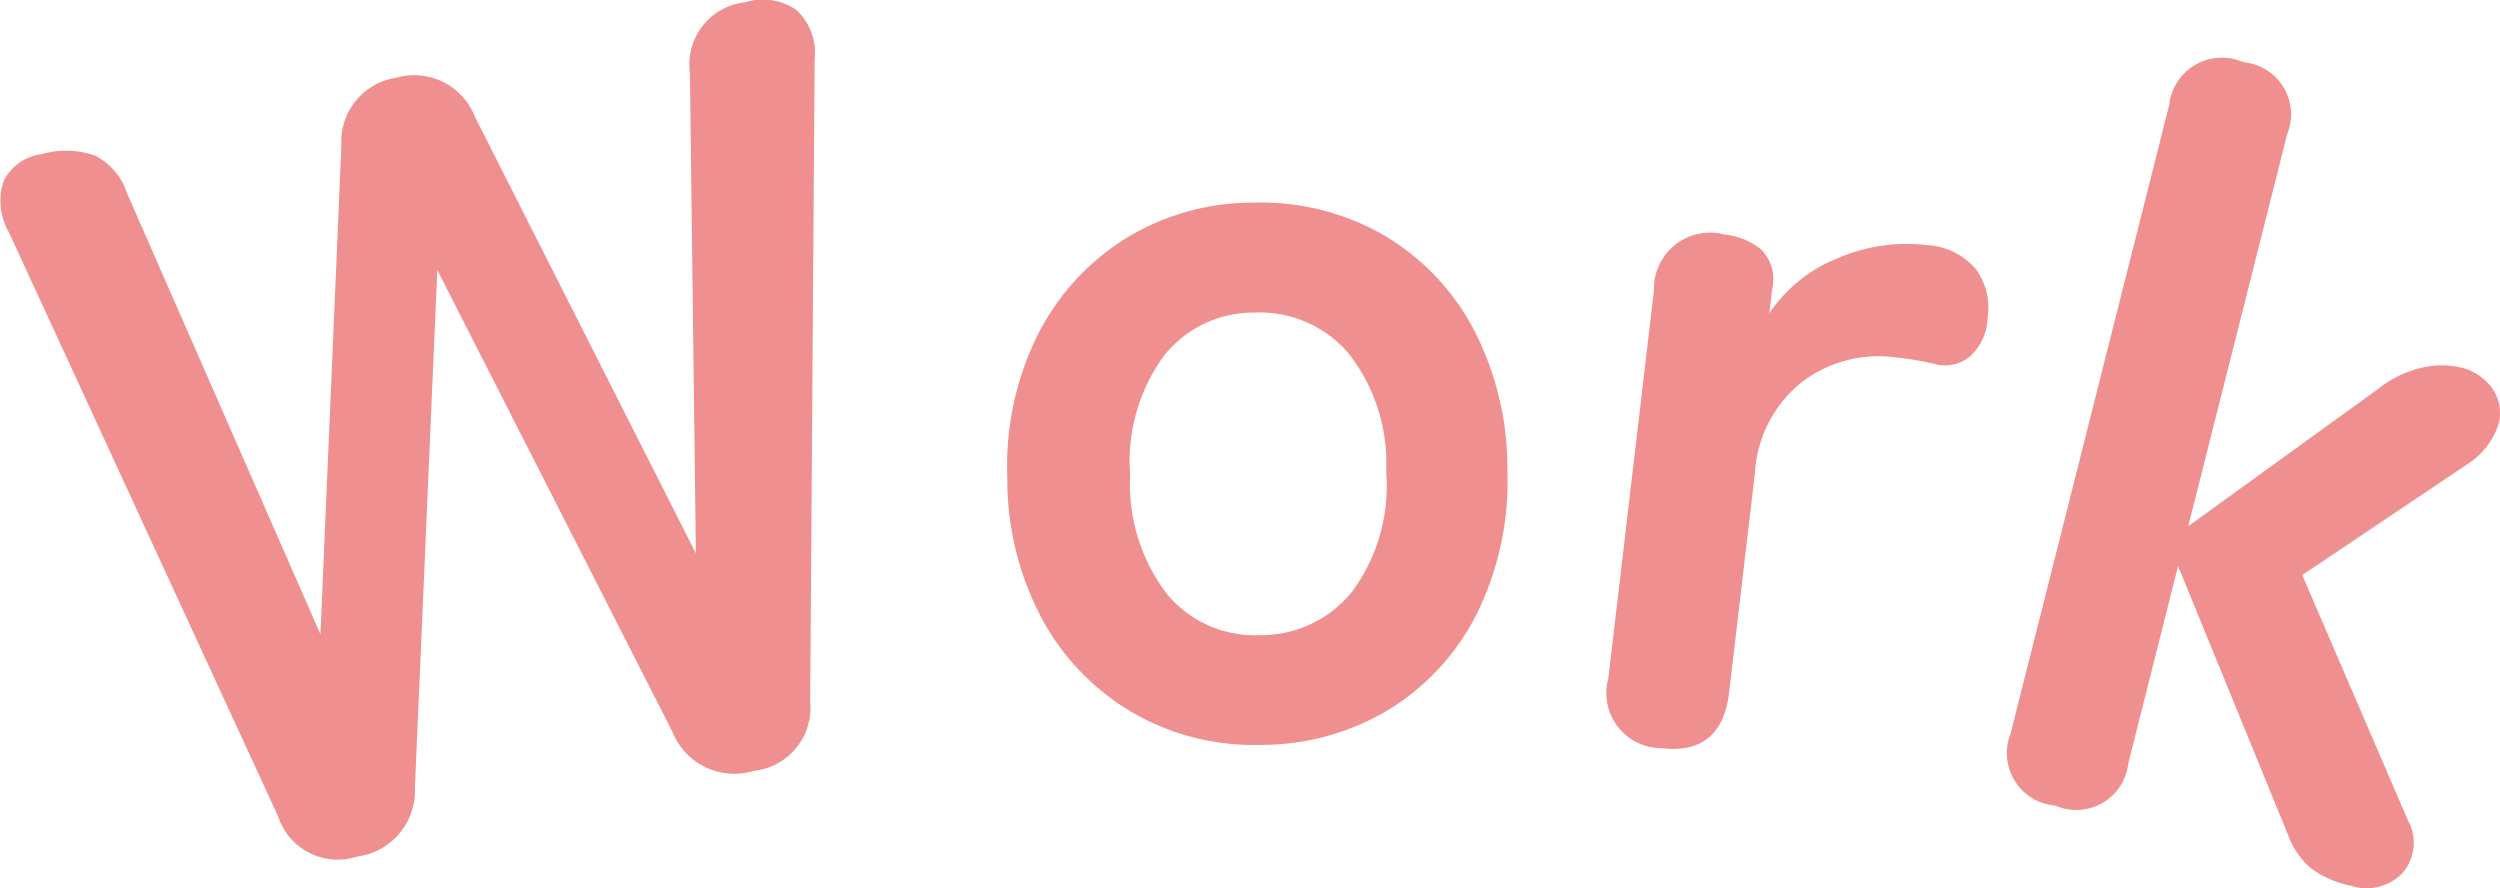
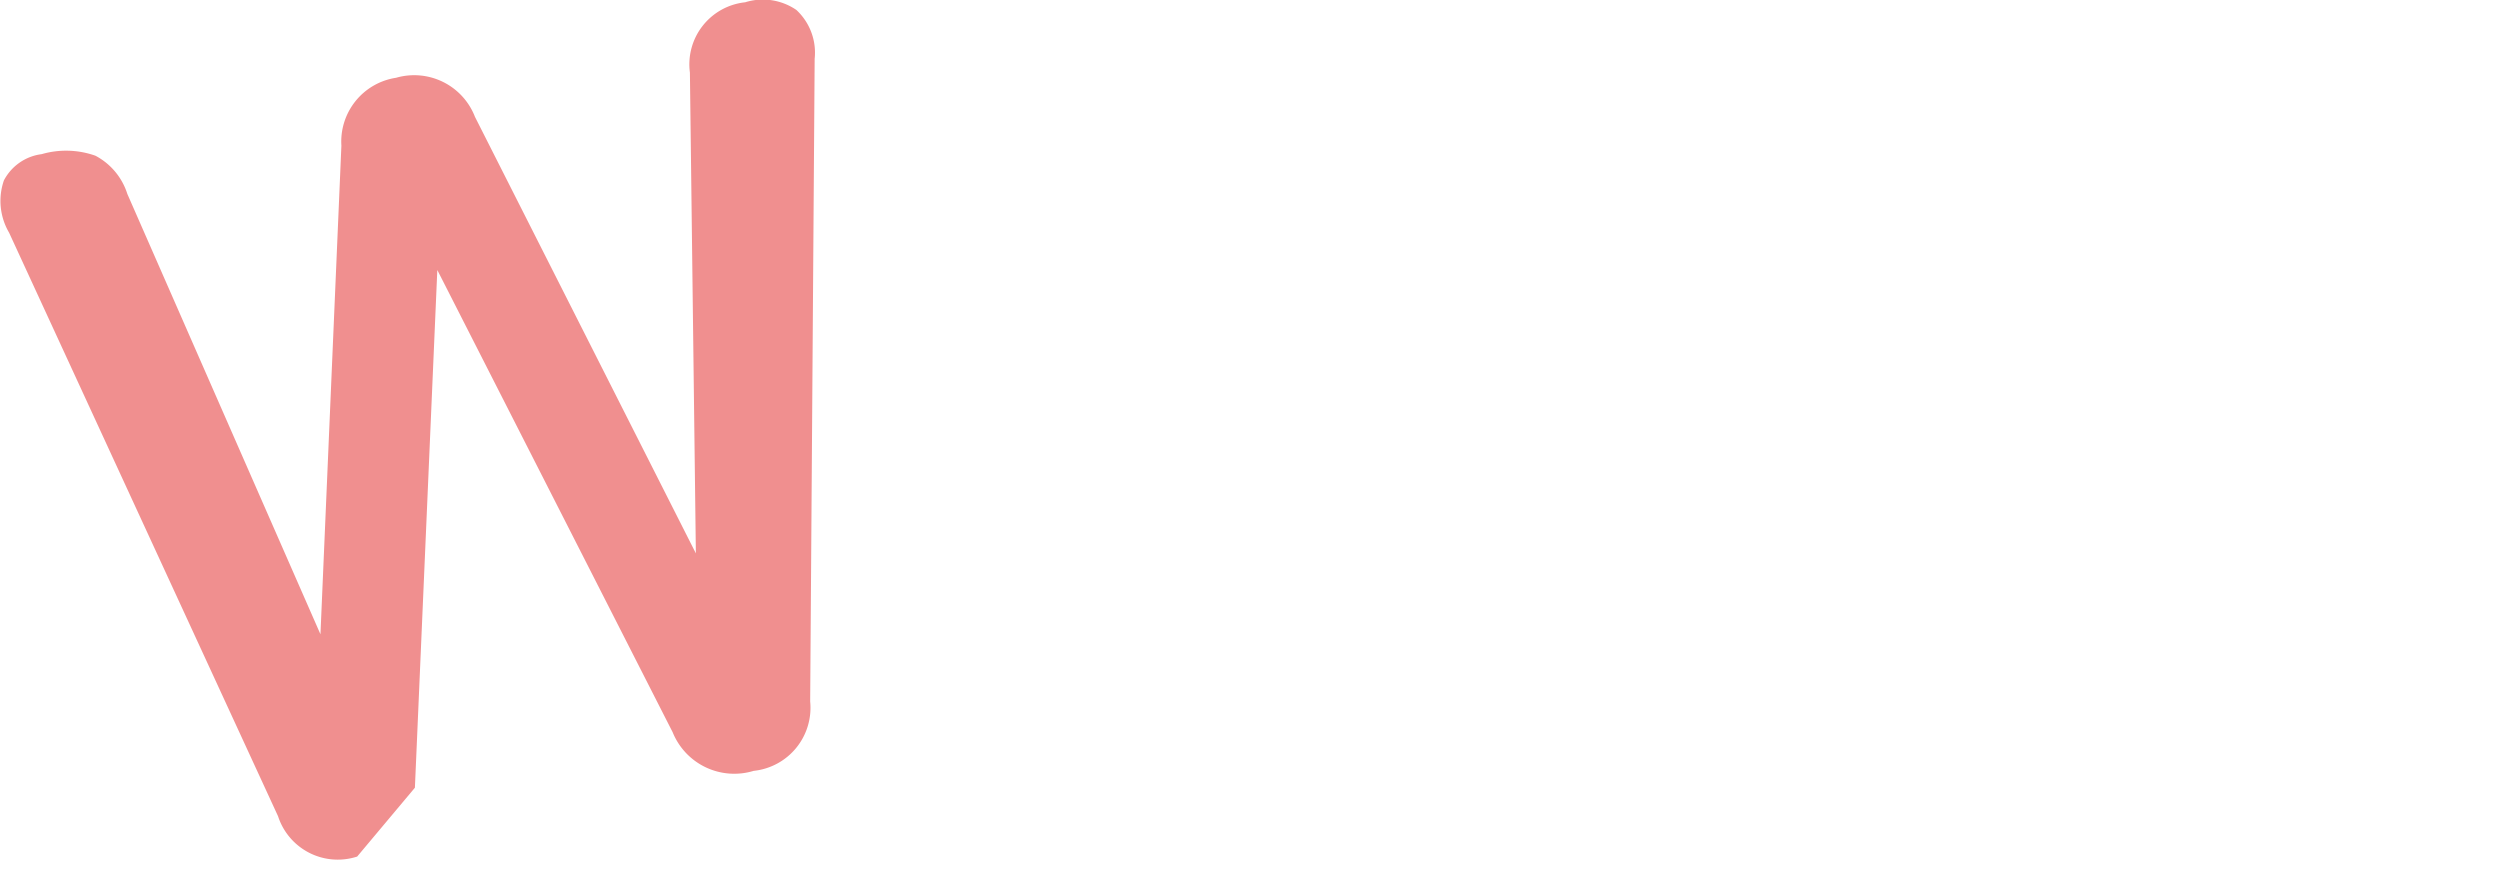
<svg xmlns="http://www.w3.org/2000/svg" width="55.772" height="19.814" viewBox="0 0 55.772 19.814">
  <g id="グループ_1247" data-name="グループ 1247" transform="translate(91.256 -850.576)">
-     <path id="パス_9768" data-name="パス 9768" d="M-83.288,869.685a1.4,1.4,0,0,1-1.765-.9l-6-13.018a1.4,1.4,0,0,1-.116-1.166,1.109,1.109,0,0,1,.842-.586,1.962,1.962,0,0,1,1.2.035,1.463,1.463,0,0,1,.712.853l4.308,9.823.467-10.9a1.44,1.44,0,0,1,1.22-1.515,1.454,1.454,0,0,1,1.76.872l4.928,9.738-.133-10.726a1.392,1.392,0,0,1,1.233-1.568,1.322,1.322,0,0,1,1.142.171,1.3,1.3,0,0,1,.408,1.091l-.1,14.335a1.415,1.415,0,0,1-1.261,1.549,1.483,1.483,0,0,1-1.807-.862L-81.5,856.6l-.5,11.549A1.482,1.482,0,0,1-83.288,869.685Z" fill="#f08f8f" />
-     <path id="パス_9769" data-name="パス 9769" d="M-63.113,867.193a5.405,5.405,0,0,1-2.856-.709A5.383,5.383,0,0,1-68,864.4a6.588,6.588,0,0,1-.784-3.167,6.6,6.6,0,0,1,.68-3.191,5.4,5.4,0,0,1,1.958-2.145,5.416,5.416,0,0,1,2.831-.8,5.5,5.5,0,0,1,2.9.709,5.3,5.3,0,0,1,2.014,2.079,6.687,6.687,0,0,1,.772,3.168,6.685,6.685,0,0,1-.669,3.191,5.306,5.306,0,0,1-1.945,2.144A5.511,5.511,0,0,1-63.113,867.193Zm-.04-2.447a2.609,2.609,0,0,0,2.06-.97,3.964,3.964,0,0,0,.761-2.676,3.972,3.972,0,0,0-.847-2.651,2.61,2.61,0,0,0-2.091-.9,2.552,2.552,0,0,0-2.024.969,4.007,4.007,0,0,0-.749,2.676,4.015,4.015,0,0,0,.835,2.652A2.549,2.549,0,0,0-63.153,864.746Z" fill="#f08f8f" />
-     <path id="パス_9770" data-name="パス 9770" d="M-54.181,867.267a1.232,1.232,0,0,1-1.194-1.566l1.017-8.652a1.251,1.251,0,0,1,1.572-1.241,1.531,1.531,0,0,1,.807.324.93.93,0,0,1,.258.889l-.064.547a3.291,3.291,0,0,1,1.509-1.224,3.885,3.885,0,0,1,2.005-.3,1.538,1.538,0,0,1,1.085.526,1.444,1.444,0,0,1,.269,1.108,1.186,1.186,0,0,1-.416.869.868.868,0,0,1-.743.154c-.126-.031-.259-.059-.4-.084s-.3-.047-.476-.067a2.841,2.841,0,0,0-2.079.528,2.8,2.8,0,0,0-1.075,2.049l-.574,4.887Q-52.846,867.424-54.181,867.267Z" fill="#f08f8f" />
-     <path id="パス_9771" data-name="パス 9771" d="M-45.421,868.546a1.176,1.176,0,0,1-.98-1.608l3.54-14.033a1.178,1.178,0,0,1,1.626-.951l.047.012a1.167,1.167,0,0,1,.957,1.6l-2.208,8.749,4.238-3.063a2.459,2.459,0,0,1,.973-.473,1.919,1.919,0,0,1,.856-.007,1.2,1.2,0,0,1,.712.464.954.954,0,0,1,.147.792,1.678,1.678,0,0,1-.683.893l-3.7,2.483,2.357,5.471a1.029,1.029,0,0,1-.142,1.2,1.11,1.11,0,0,1-1.118.263,2.257,2.257,0,0,1-.913-.4,1.772,1.772,0,0,1-.459-.635l-2.495-6.1-1.11,4.4a1.167,1.167,0,0,1-1.6.956Z" fill="#f08f8f" />
+     <path id="パス_9768" data-name="パス 9768" d="M-83.288,869.685a1.4,1.4,0,0,1-1.765-.9l-6-13.018a1.4,1.4,0,0,1-.116-1.166,1.109,1.109,0,0,1,.842-.586,1.962,1.962,0,0,1,1.2.035,1.463,1.463,0,0,1,.712.853l4.308,9.823.467-10.9a1.44,1.44,0,0,1,1.22-1.515,1.454,1.454,0,0,1,1.76.872l4.928,9.738-.133-10.726a1.392,1.392,0,0,1,1.233-1.568,1.322,1.322,0,0,1,1.142.171,1.3,1.3,0,0,1,.408,1.091l-.1,14.335a1.415,1.415,0,0,1-1.261,1.549,1.483,1.483,0,0,1-1.807-.862L-81.5,856.6l-.5,11.549Z" fill="#f08f8f" />
  </g>
</svg>